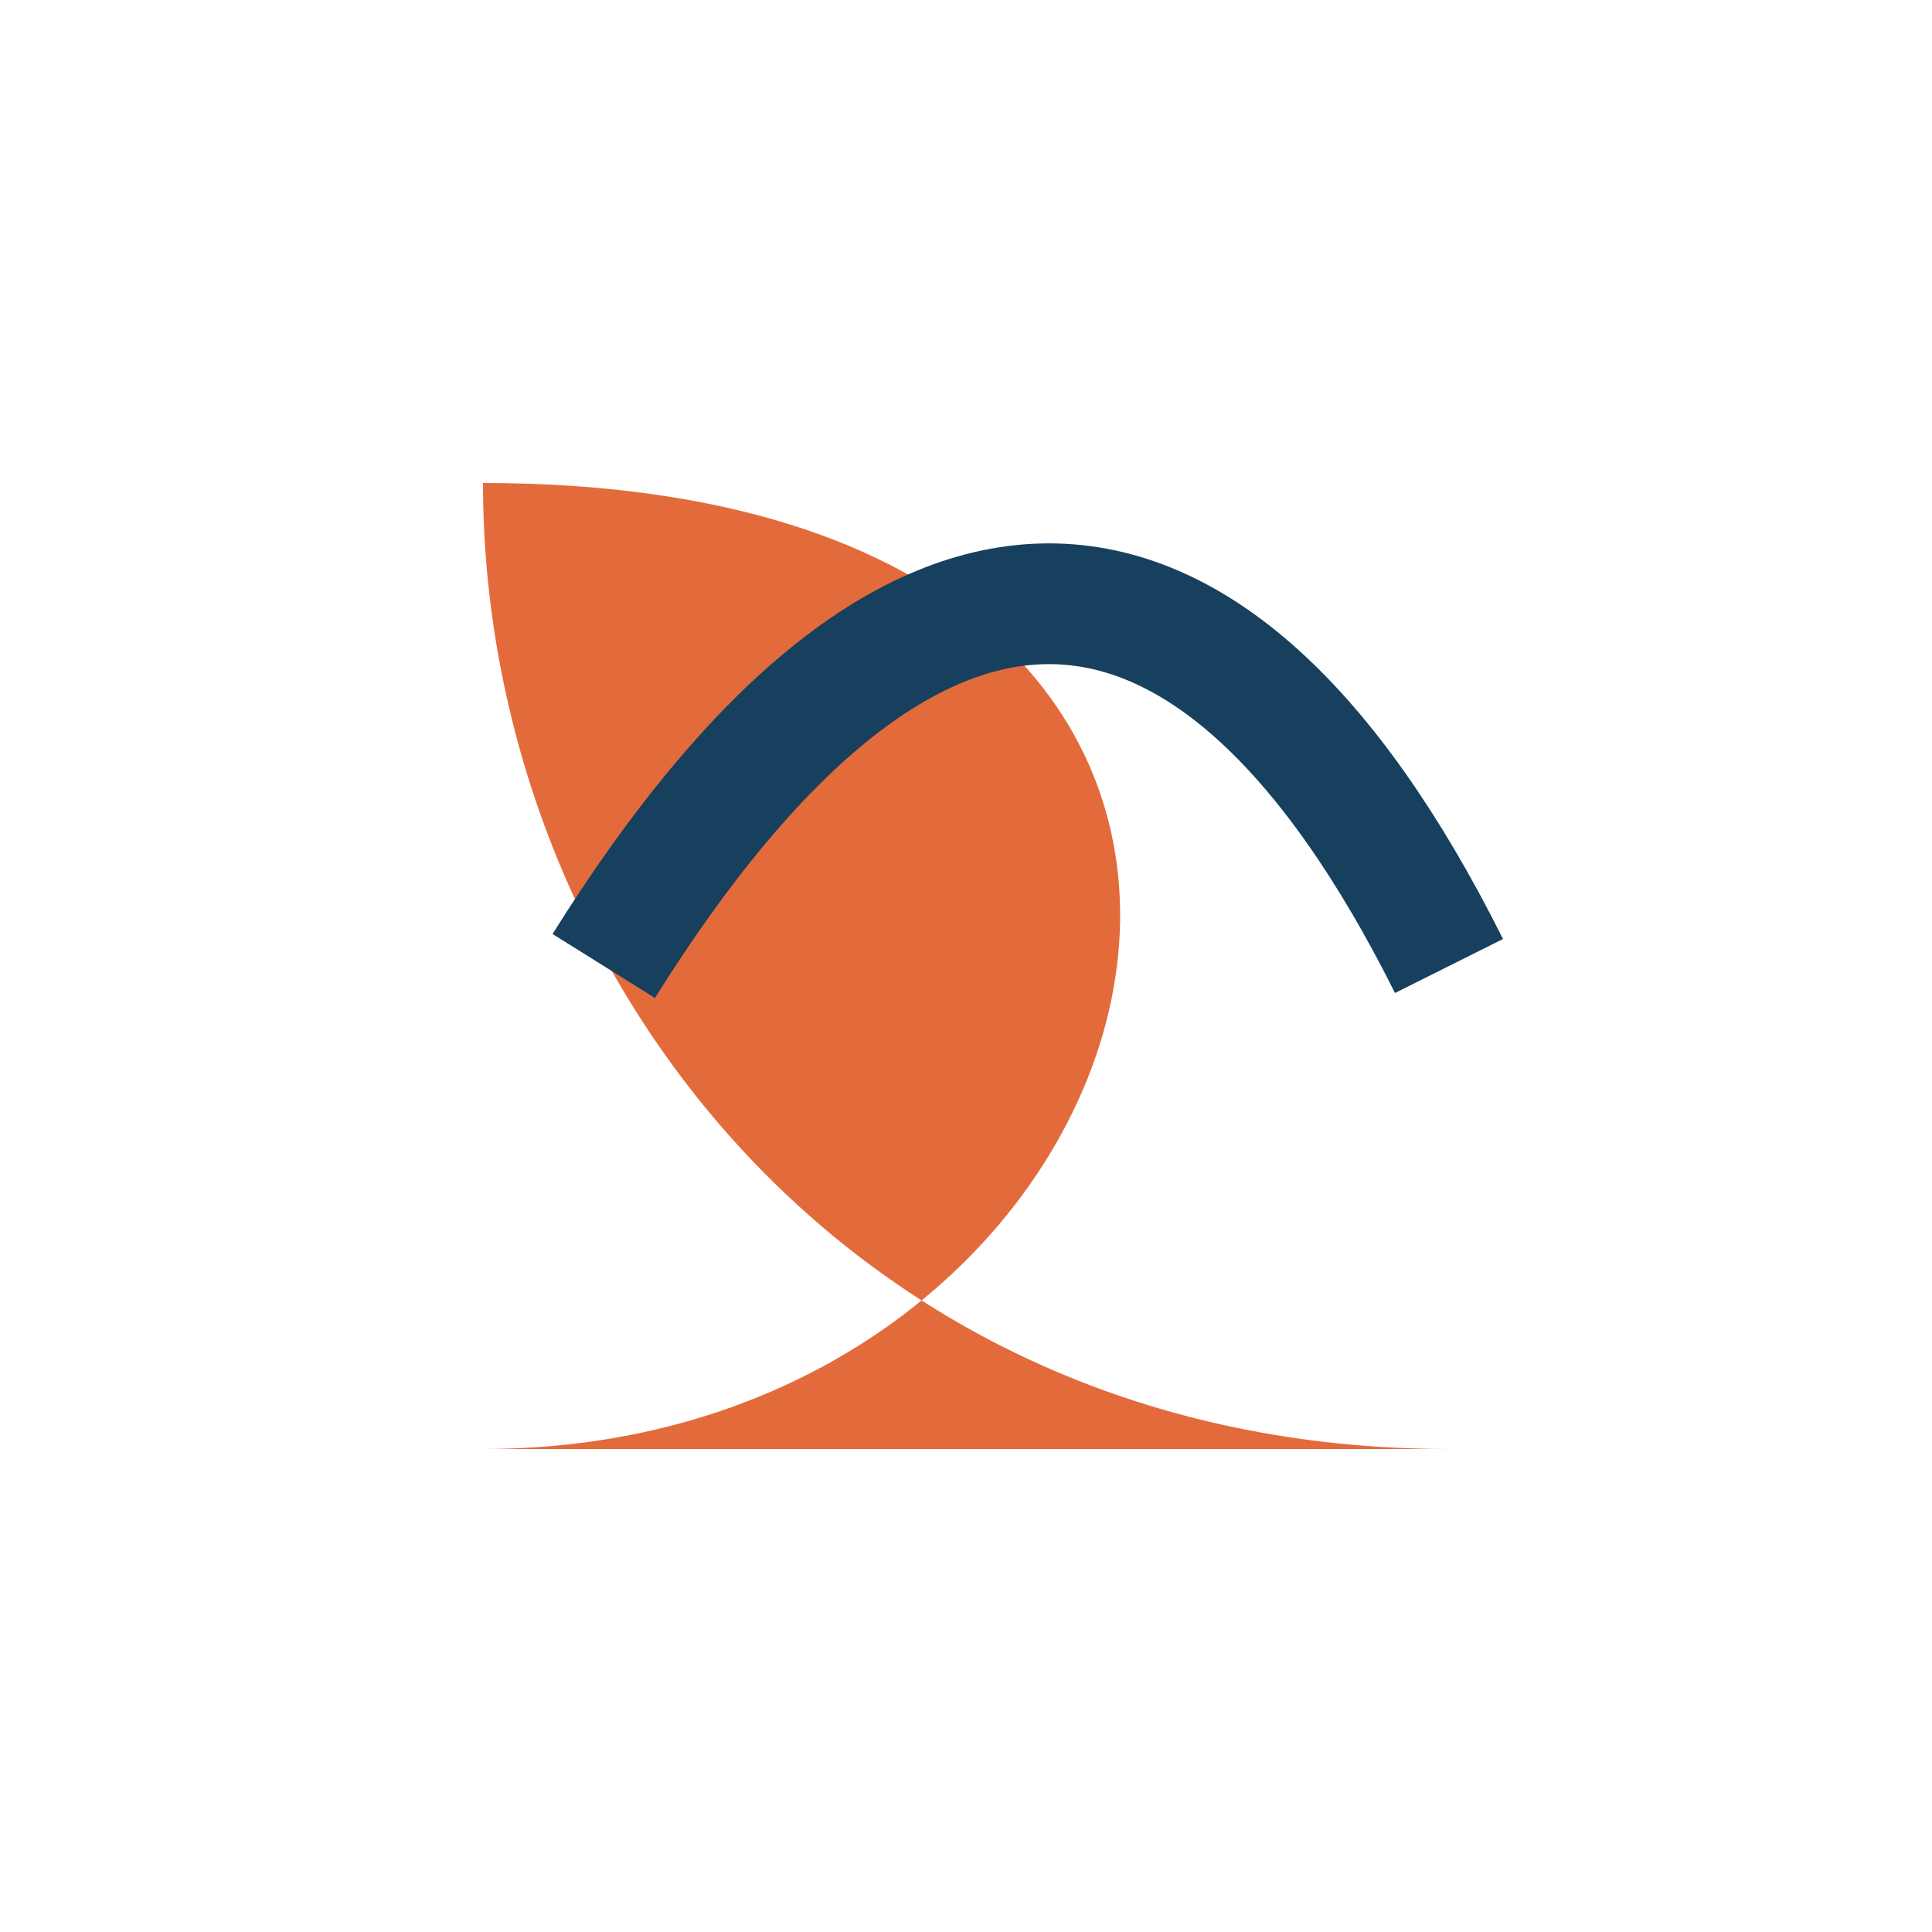
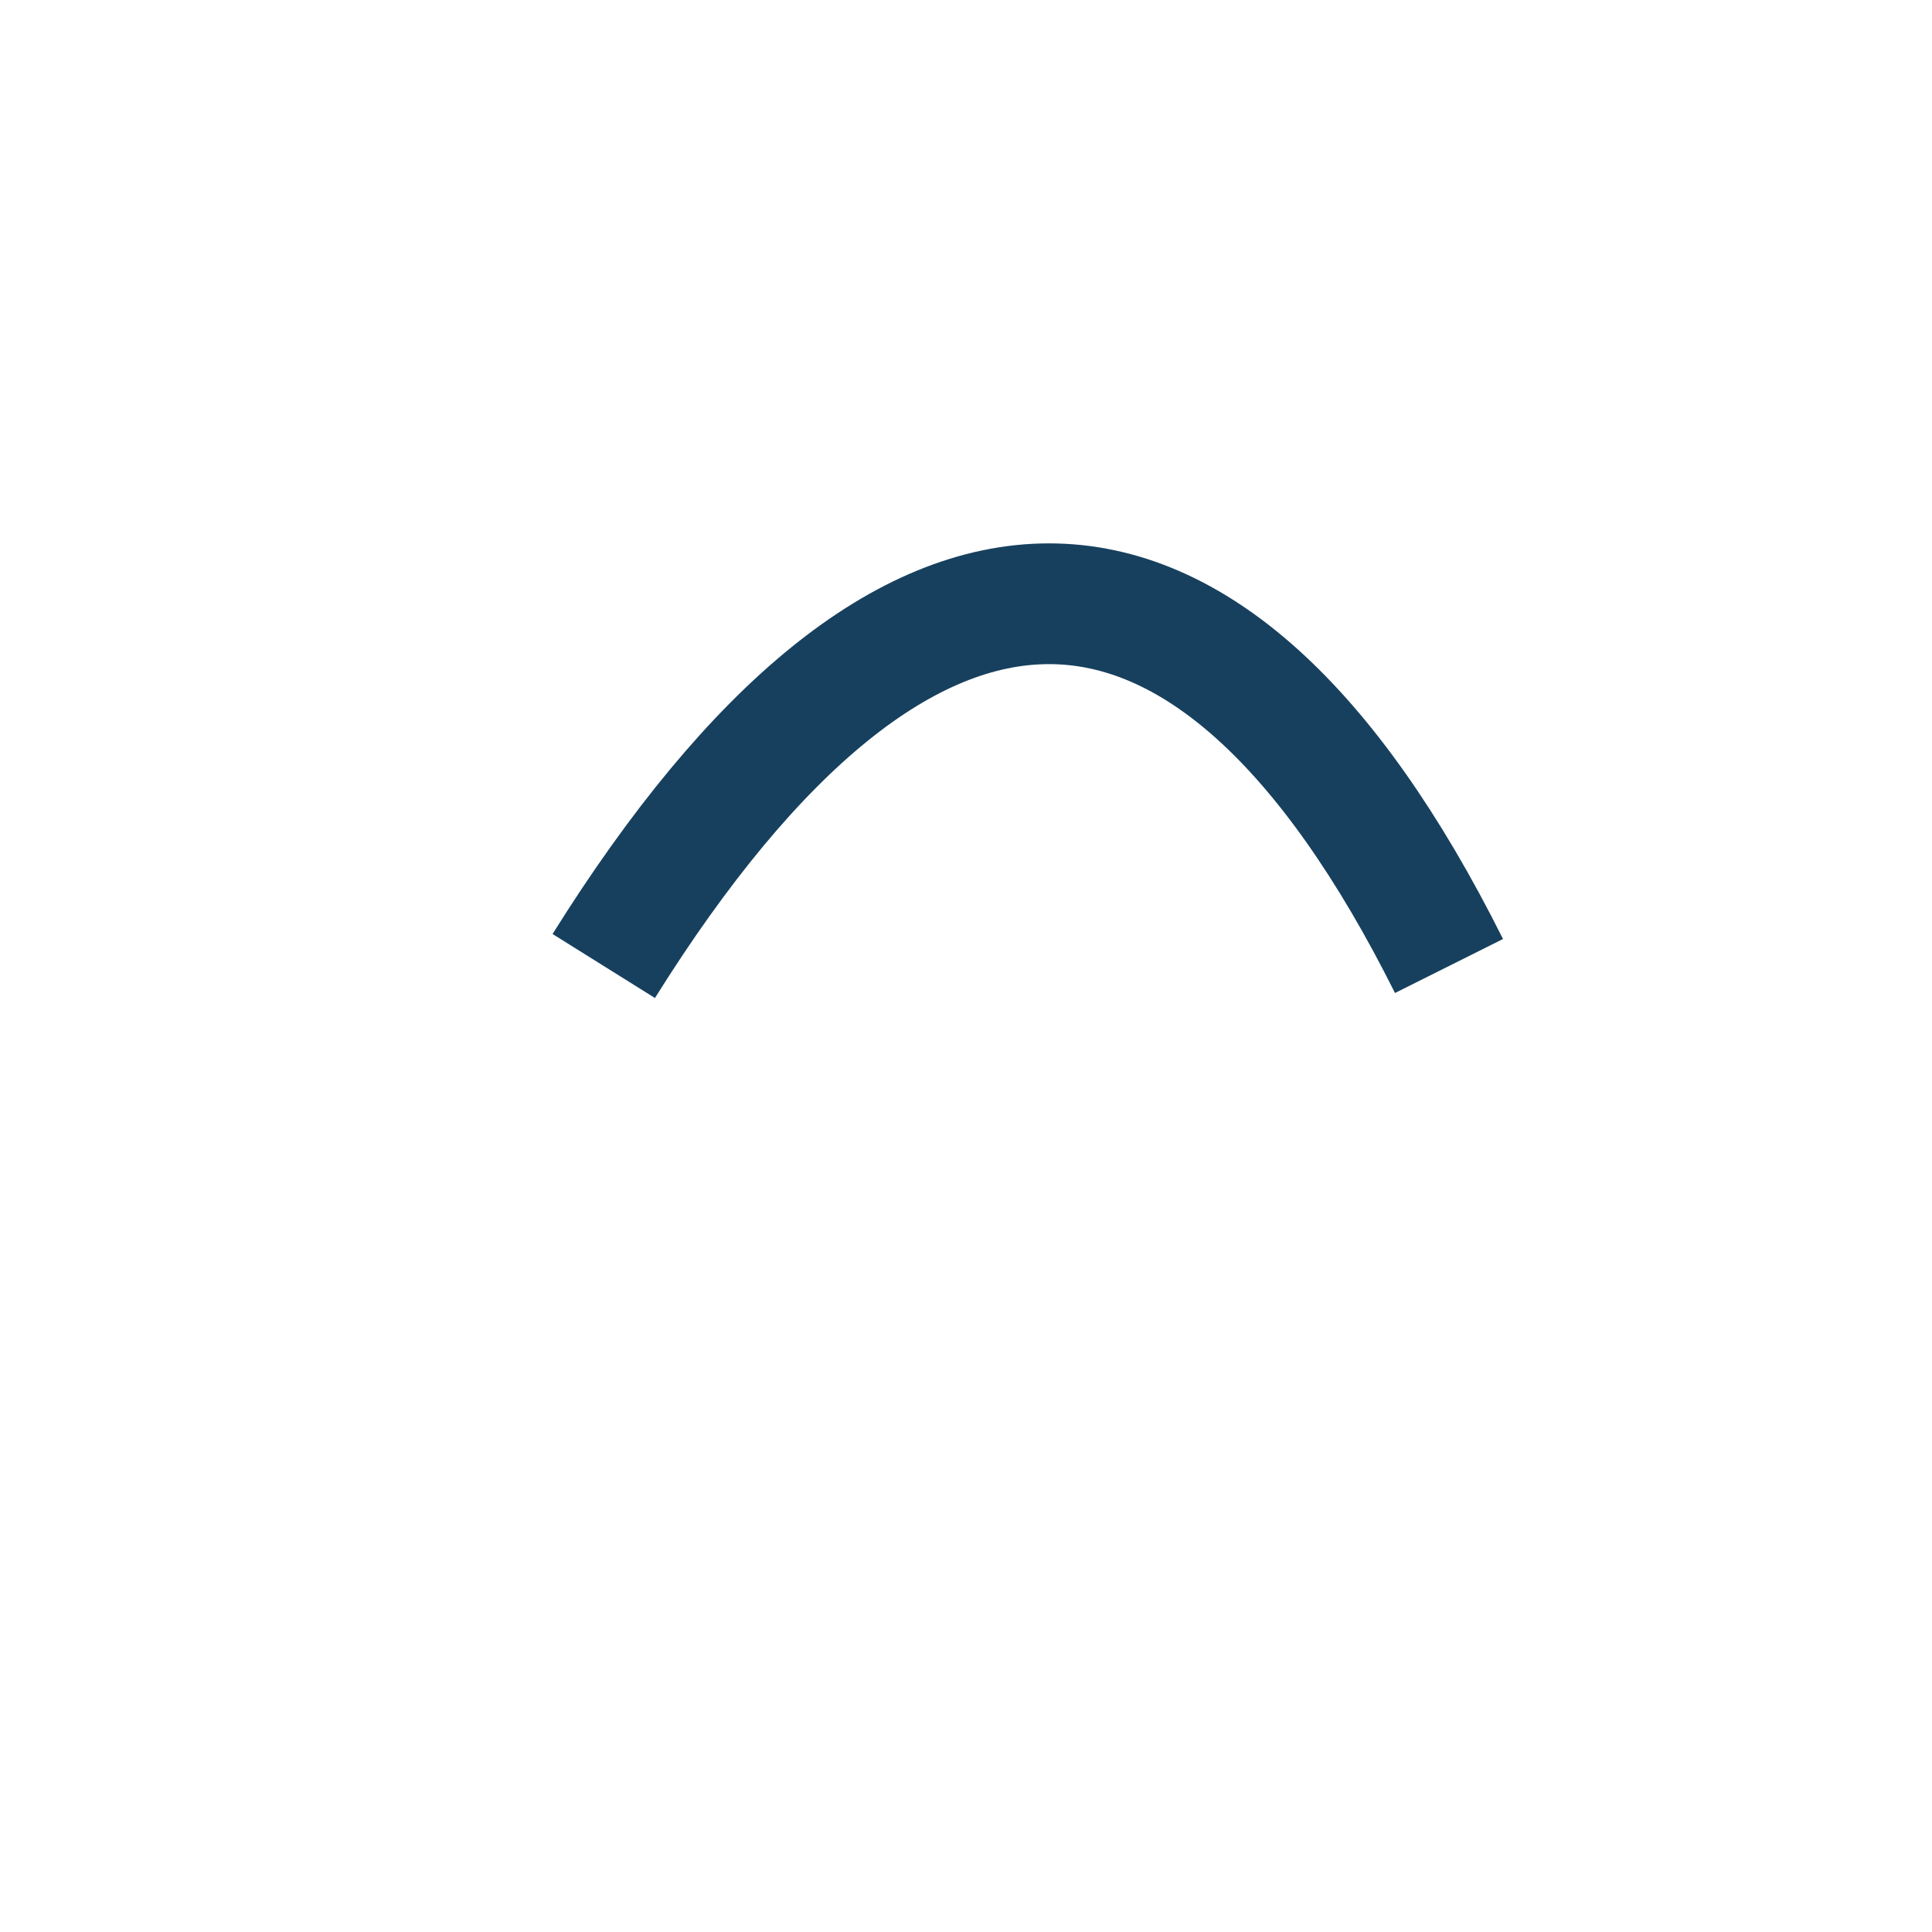
<svg xmlns="http://www.w3.org/2000/svg" width="32" height="32" viewBox="0 0 32 32">
-   <path d="M8 24c12 0 16-16 0-16v0c0 8 6 16 16 16z" fill="#E36B3B" />
  <path d="M10 16c5-8 10-8 14 0" stroke="#17405E" stroke-width="2" fill="none" />
</svg>